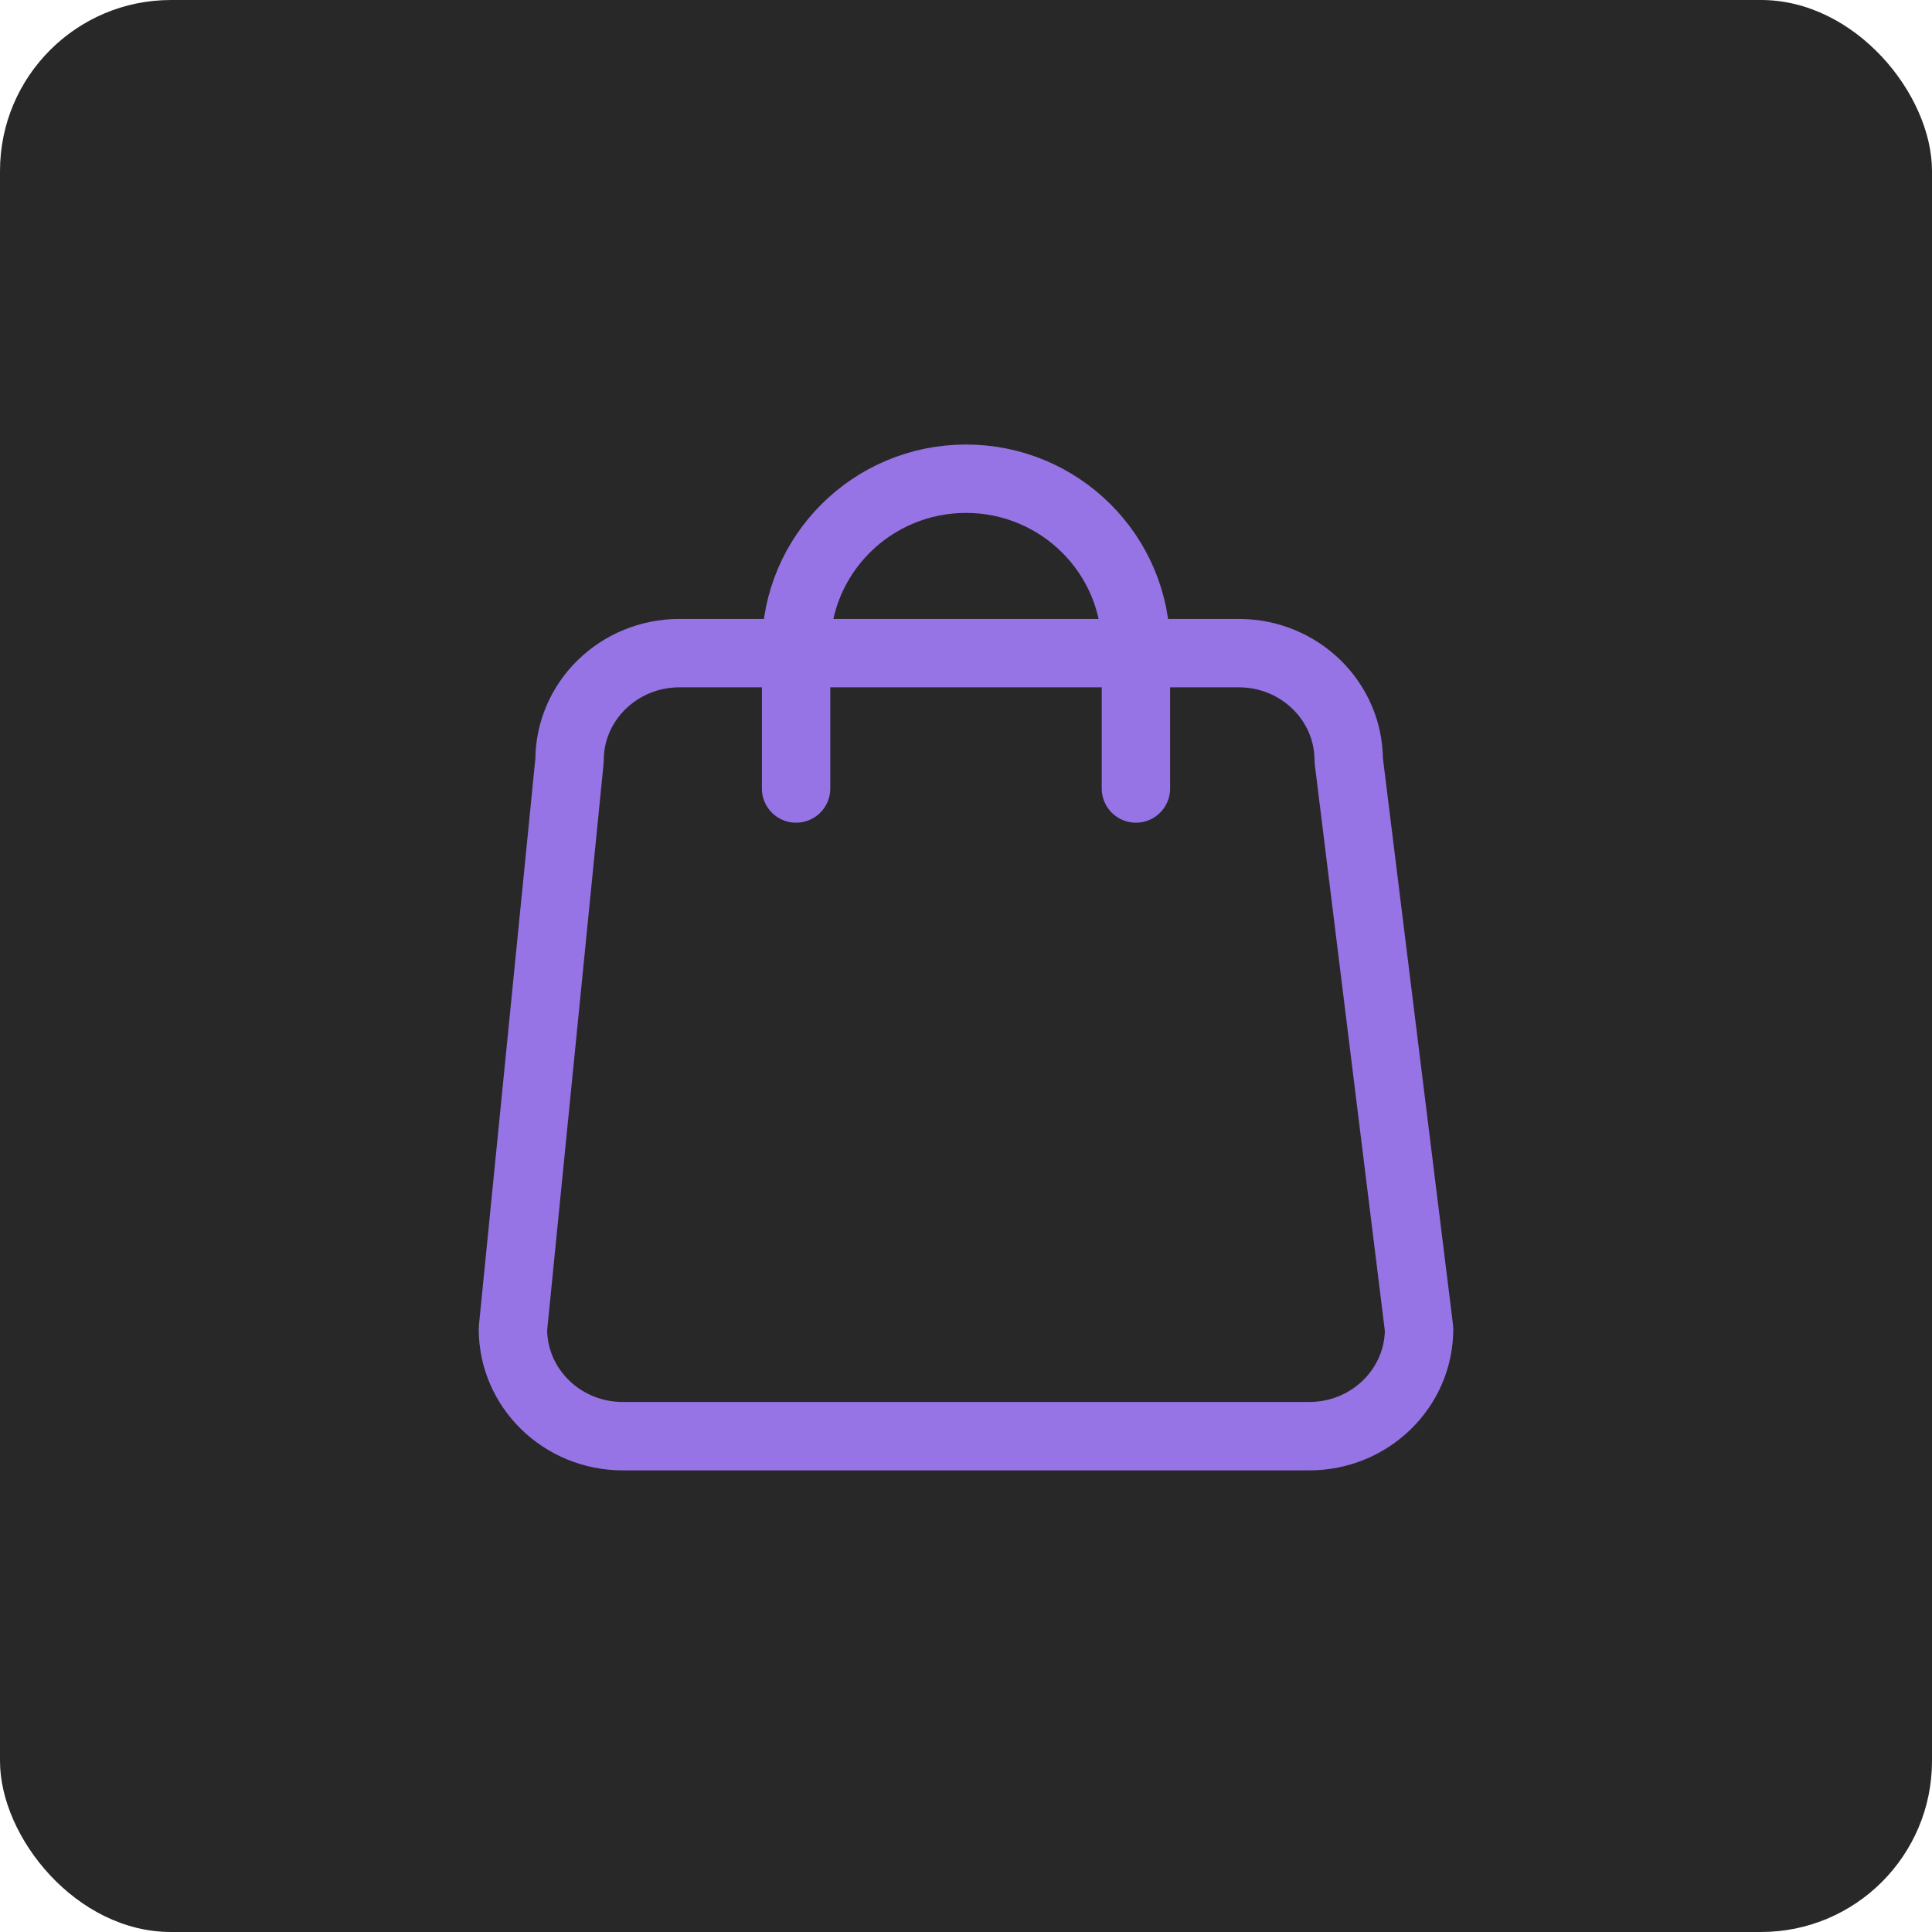
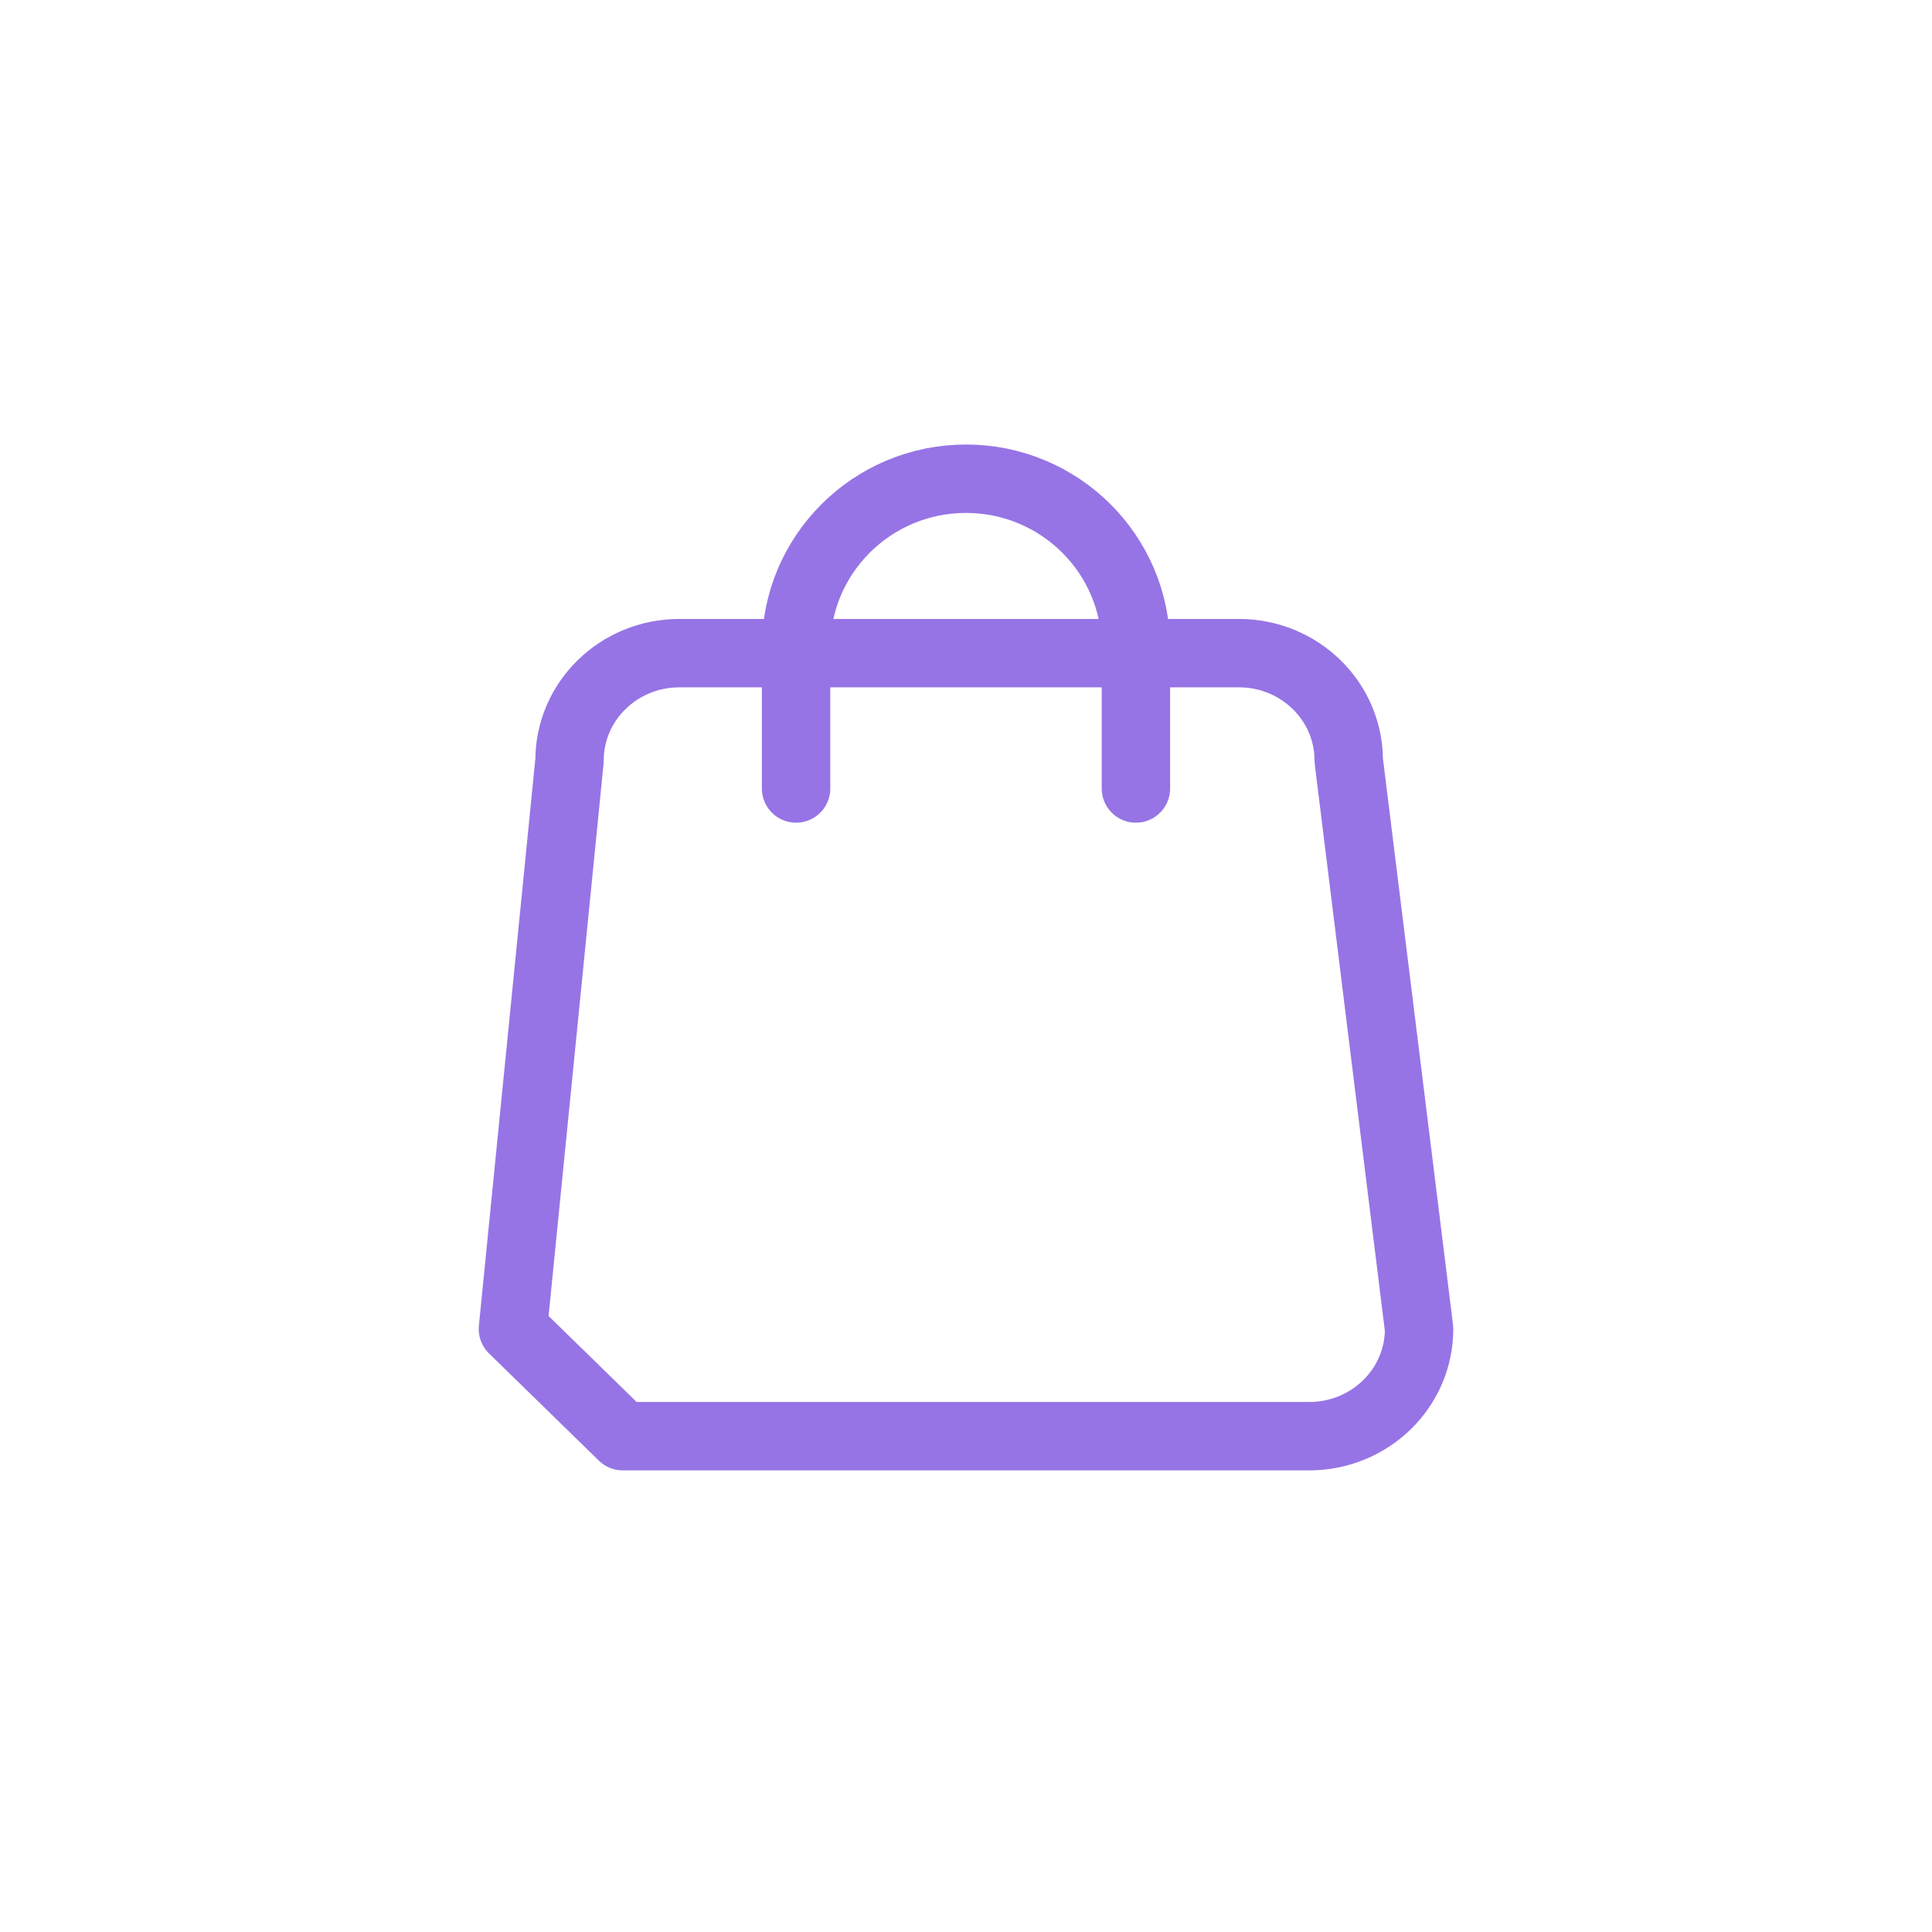
<svg xmlns="http://www.w3.org/2000/svg" width="113" height="113" viewBox="0 0 113 113" fill="none">
  <g filter="url(#filter0_b_193_25)">
-     <rect width="113" height="113" rx="10" fill="#282828" />
-   </g>
-   <path d="M66.438 46.118V37.882C66.438 32.425 61.988 28 56.5 28C51.012 28 46.562 32.425 46.562 37.882V46.118M36.424 84H76.576C80.124 84 83 81.193 83 77.73L78.885 44.471C78.885 41.008 76.008 38.201 72.46 38.201H39.737C36.189 38.201 33.312 41.008 33.312 44.471L30 77.73C30 81.193 32.876 84 36.424 84Z" stroke="#9674E5" stroke-width="4" stroke-linecap="round" stroke-linejoin="round" />
+     </g>
+   <path d="M66.438 46.118V37.882C66.438 32.425 61.988 28 56.5 28C51.012 28 46.562 32.425 46.562 37.882V46.118M36.424 84H76.576C80.124 84 83 81.193 83 77.73L78.885 44.471C78.885 41.008 76.008 38.201 72.46 38.201H39.737C36.189 38.201 33.312 41.008 33.312 44.471L30 77.73Z" stroke="#9674E5" stroke-width="4" stroke-linecap="round" stroke-linejoin="round" />
  <defs>
    <filter id="filter0_b_193_25" x="-4" y="-4" width="121" height="121" filterUnits="userSpaceOnUse" color-interpolation-filters="sRGB">
      <feFlood flood-opacity="0" result="BackgroundImageFix" />
      <feGaussianBlur in="BackgroundImageFix" stdDeviation="2" />
      <feComposite in2="SourceAlpha" operator="in" result="effect1_backgroundBlur_193_25" />
      <feBlend mode="normal" in="SourceGraphic" in2="effect1_backgroundBlur_193_25" result="shape" />
    </filter>
  </defs>
</svg>